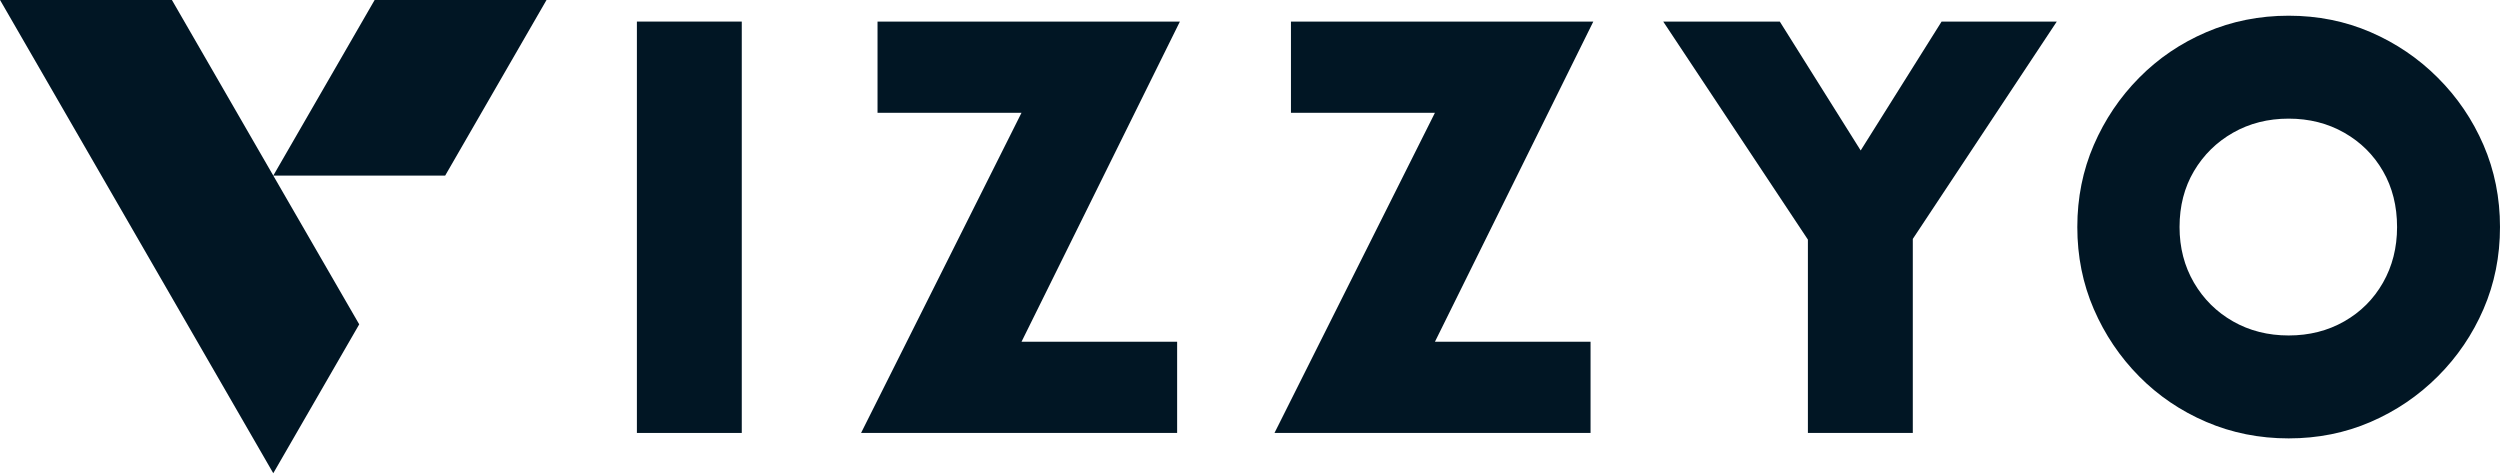
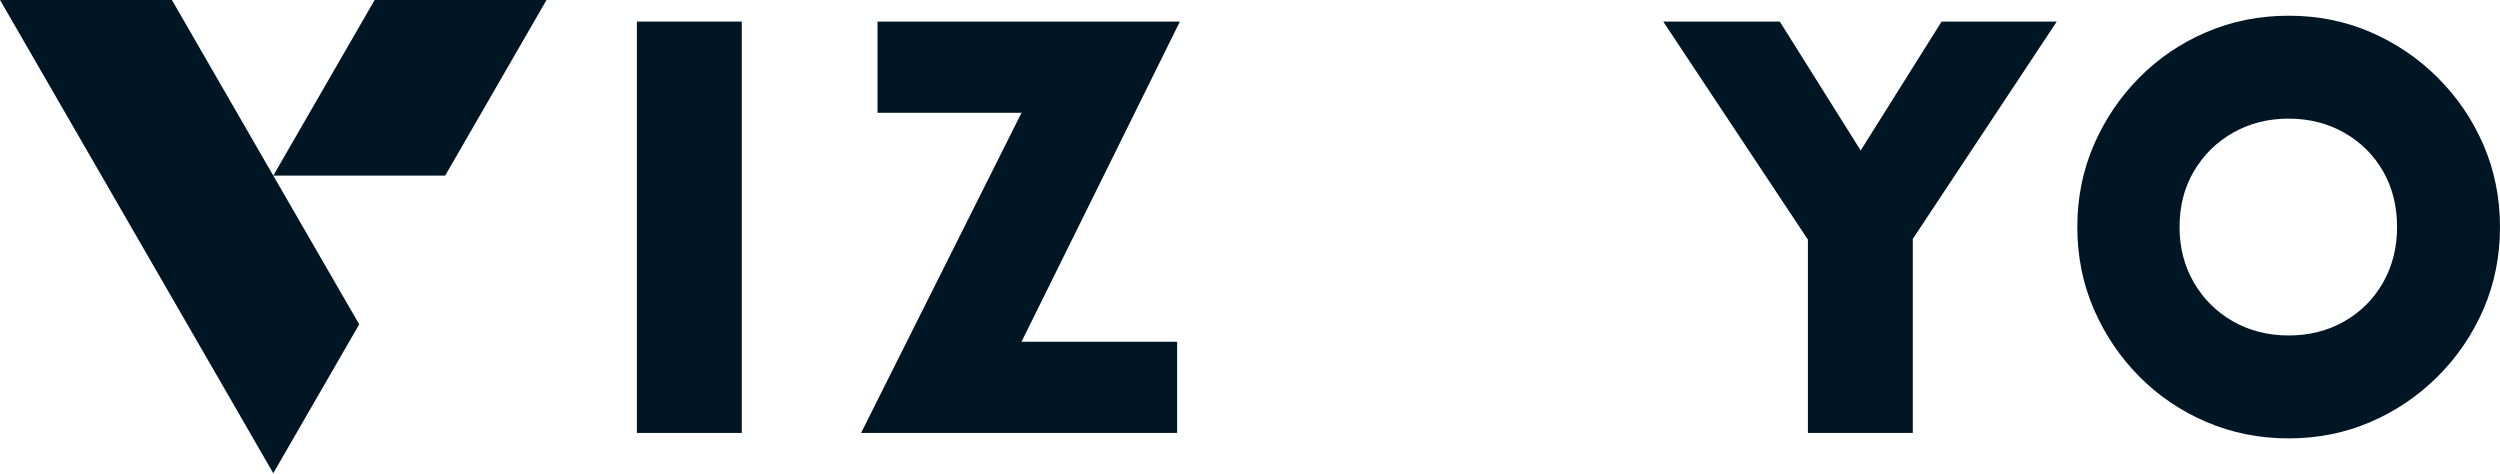
<svg xmlns="http://www.w3.org/2000/svg" viewBox="74.21 261.01 1302.52 246.75" style="max-height: 500px" zoomAndPan="magnify" preserveAspectRatio="xMidYMid meet" version="1.0">
  <defs>
    <g />
    <clipPath id="ccb3bb9c80">
      <path d="M 74.207 261.012 L 359 261.012 L 359 507.762 L 74.207 507.762 Z M 74.207 261.012" clip-rule="nonzero" />
    </clipPath>
  </defs>
  <g fill="#011624" fill-opacity="1">
    <g transform="translate(384.6, 486.578)">
      <g>
        <path d="M 21.438 0 L 21.438 -214.328 L 76.078 -214.328 L 76.078 0 Z M 21.438 0" />
      </g>
    </g>
  </g>
  <g fill="#011624" fill-opacity="1">
    <g transform="translate(516.052, 486.578)">
      <g>
        <path d="M 172.891 -214.328 L 90.375 -47.516 L 171.453 -47.516 L 171.453 0 L 6.781 0 L 90.375 -166.812 L 15.359 -166.812 L 15.359 -214.328 Z M 172.891 -214.328" />
      </g>
    </g>
  </g>
  <g fill="#011624" fill-opacity="1">
    <g transform="translate(731.448, 486.578)">
      <g>
-         <path d="M 172.891 -214.328 L 90.375 -47.516 L 171.453 -47.516 L 171.453 0 L 6.781 0 L 90.375 -166.812 L 15.359 -166.812 L 15.359 -214.328 Z M 172.891 -214.328" />
-       </g>
+         </g>
    </g>
  </g>
  <g fill="#011624" fill-opacity="1">
    <g transform="translate(946.843, 486.578)">
      <g>
        <path d="M 198.969 -214.328 L 123.953 -101.094 L 123.953 0 L 69.297 0 L 69.297 -100.734 L -6.078 -214.328 L 54.656 -214.328 L 96.797 -147.172 L 138.953 -214.328 Z M 198.969 -214.328" />
      </g>
    </g>
  </g>
  <g clip-path="url(#ccb3bb9c80)">
    <path fill="#011624" d="M 306.141 352.504 L 358.949 261.012 L 269.398 261.012 L 216.59 352.504 L 163.781 261.012 L 74.234 261.012 L 171.816 430 L 216.59 507.562 L 261.363 430 L 216.59 352.504 Z M 306.141 352.504" fill-opacity="1" fill-rule="evenodd" />
  </g>
  <g fill="#011624" fill-opacity="1">
    <g transform="translate(1144.35, 486.555)">
      <g>
        <path d="M 122.266 2.859 C 107.016 2.859 92.711 0 79.359 -5.719 C 66.016 -11.438 54.336 -19.359 44.328 -29.484 C 34.316 -39.617 26.453 -51.301 20.734 -64.531 C 15.016 -77.758 12.156 -92 12.156 -107.25 C 12.156 -122.5 15.016 -136.738 20.734 -149.969 C 26.453 -163.195 34.316 -174.875 44.328 -185 C 54.336 -195.133 66.016 -203.062 79.359 -208.781 C 92.711 -214.5 107.016 -217.359 122.266 -217.359 C 137.516 -217.359 151.754 -214.5 164.984 -208.781 C 178.211 -203.062 189.891 -195.133 200.016 -185 C 210.148 -174.875 218.078 -163.195 223.797 -149.969 C 229.516 -136.738 232.375 -122.5 232.375 -107.25 C 232.375 -92 229.516 -77.758 223.797 -64.531 C 218.078 -51.301 210.148 -39.617 200.016 -29.484 C 189.891 -19.359 178.211 -11.438 164.984 -5.719 C 151.754 0 137.516 2.859 122.266 2.859 Z M 122.266 -50.766 C 132.992 -50.766 142.645 -53.207 151.219 -58.094 C 159.801 -62.977 166.535 -69.707 171.422 -78.281 C 176.305 -86.863 178.75 -96.52 178.75 -107.25 C 178.75 -118.207 176.305 -127.914 171.422 -136.375 C 166.535 -144.844 159.801 -151.52 151.219 -156.406 C 142.645 -161.289 132.992 -163.734 122.266 -163.734 C 111.535 -163.734 101.879 -161.289 93.297 -156.406 C 84.723 -151.52 77.93 -144.844 72.922 -136.375 C 67.922 -127.914 65.422 -118.207 65.422 -107.25 C 65.422 -96.52 67.922 -86.863 72.922 -78.281 C 77.93 -69.707 84.723 -62.977 93.297 -58.094 C 101.879 -53.207 111.535 -50.766 122.266 -50.766 Z M 122.266 -50.766" />
      </g>
    </g>
  </g>
</svg>